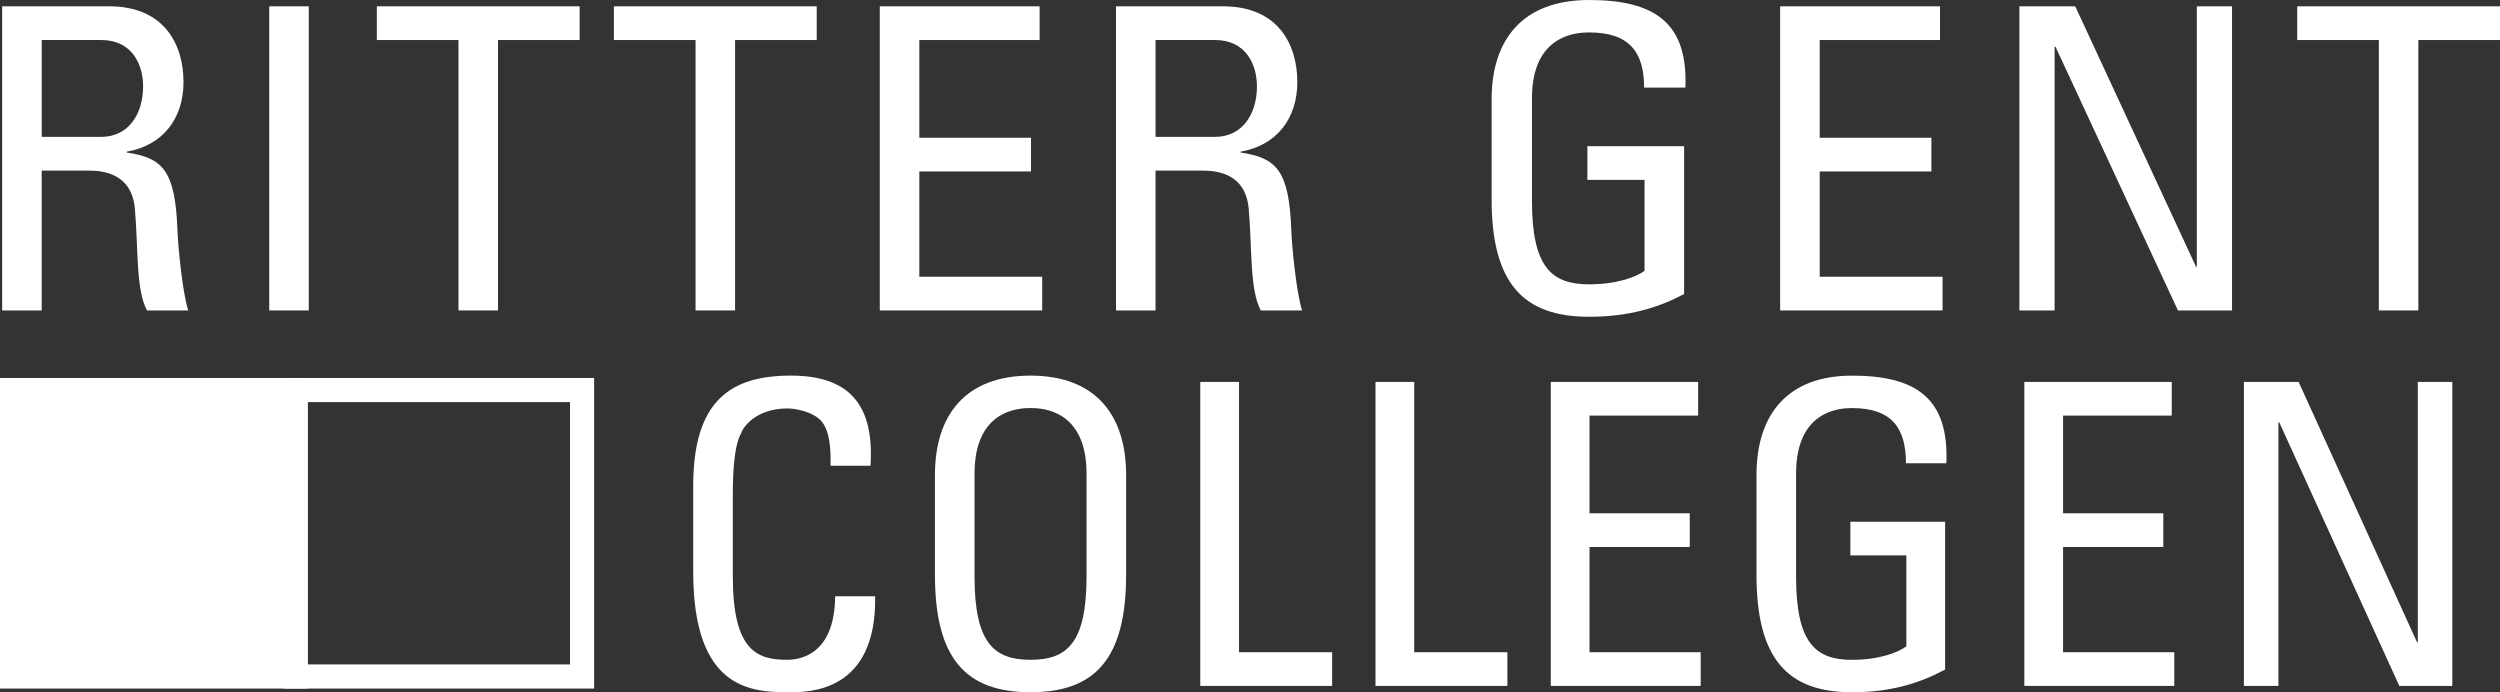
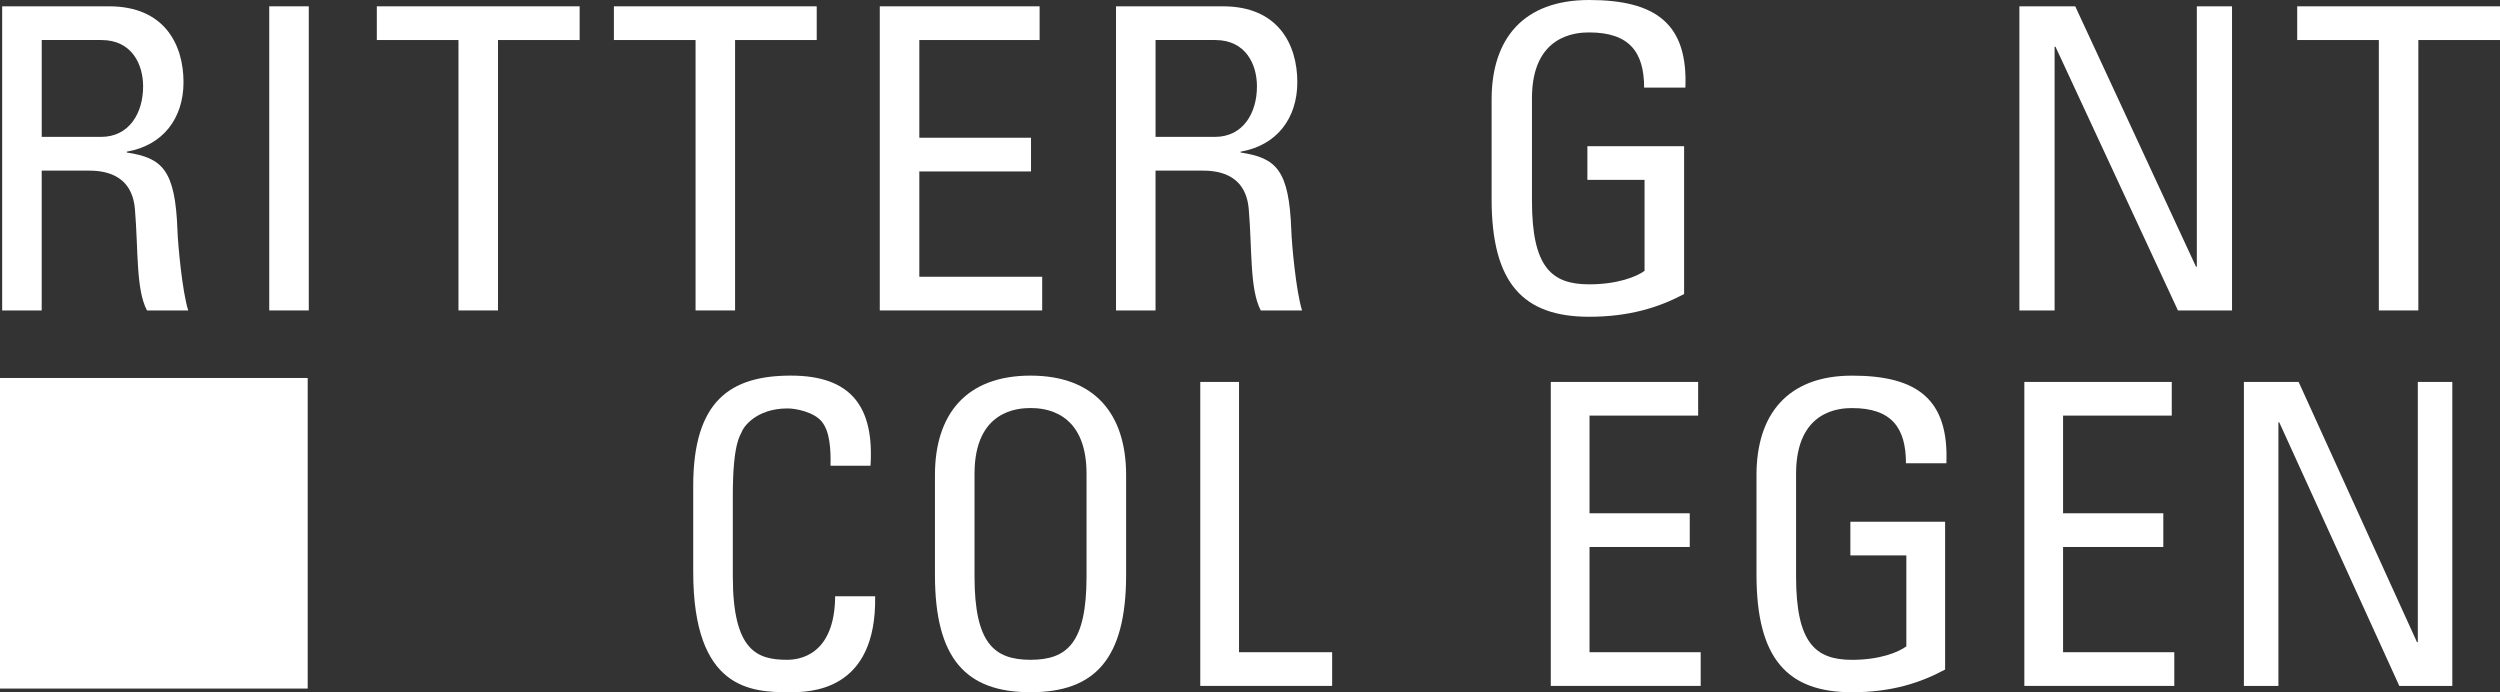
<svg xmlns="http://www.w3.org/2000/svg" version="1.1" id="Ebene_1" x="0px" y="0px" width="103.604px" height="28.688px" viewBox="0 0 103.604 28.688" enable-background="new 0 0 103.604 28.688" xml:space="preserve">
  <rect x="0" y="0" width="103.604" height="28.688" fill="#333333" stroke="none" />
  <g>
    <polygon fill="#FFFFFF" stroke="#FFFFFF" stroke-miterlimit="10" points="0.38,16.164 12.251,16.164 12.251,28.035 0.38,28.035    0.38,16.164  " />
-     <polygon fill="none" stroke="#FFFFFF" stroke-miterlimit="10" points="12.251,16.164 24.122,16.164 24.122,28.035 12.251,28.035    12.251,16.164  " />
    <path fill-rule="evenodd" clip-rule="evenodd" fill="#FFFFFF" d="M42.707,28.687c2.669,0,3.961-1.379,3.961-4.868v-4.135   c0-2.512-1.292-4.118-3.961-4.118c-2.67,0-3.961,1.605-3.961,4.118v4.135C38.745,27.308,40.036,28.687,42.707,28.687L42.707,28.687   z M42.707,27.343c-1.518,0-2.321-0.697-2.321-3.454v-4.258c0-2.635,1.814-2.721,2.321-2.721c0.506,0,2.321,0.086,2.321,2.721v4.258   C45.027,26.646,44.225,27.343,42.707,27.343L42.707,27.343z" />
    <polygon fill="#FFFFFF" points="55.206,28.425 55.206,27.029 51.347,27.029 51.347,15.828 49.741,15.828 49.741,28.425    55.206,28.425  " />
-     <polygon fill="#FFFFFF" points="62.468,28.425 62.468,27.029 58.608,27.029 58.608,15.828 57.003,15.828 57.003,28.425    62.468,28.425  " />
    <polygon fill="#FFFFFF" points="70.479,28.425 70.479,27.029 65.872,27.029 65.872,22.668 70.026,22.668 70.026,21.271    65.872,21.271 65.872,17.223 70.374,17.223 70.374,15.828 64.267,15.828 64.267,28.425 70.479,28.425  " />
    <path fill="#FFFFFF" d="M80.661,19.196c0.105-2.635-1.186-3.629-3.908-3.629c-2.67,0-3.961,1.605-3.961,4.118v4.135   c0,3.489,1.291,4.868,3.961,4.868c1.623,0,2.826-0.385,3.855-0.941v-6.125h-3.926v1.395h2.32v3.769   c-0.33,0.244-1.098,0.559-2.25,0.559c-1.518,0-2.32-0.697-2.32-3.454v-4.258c0-2.635,1.814-2.721,2.32-2.721   c1.623,0,2.234,0.801,2.234,2.286H80.661L80.661,19.196z" />
    <polygon fill="#FFFFFF" points="90.106,28.425 90.106,27.029 85.497,27.029 85.497,22.668 89.651,22.668 89.651,21.271    85.497,21.271 85.497,17.223 90.001,17.223 90.001,15.828 83.892,15.828 83.892,28.425 90.106,28.425  " />
    <polygon fill="#FFFFFF" points="100.198,15.828 100.198,26.611 100.163,26.611 95.259,15.828 92.991,15.828 92.991,28.425    94.421,28.425 94.421,17.502 94.456,17.502 99.431,28.425 101.628,28.425 101.628,15.828 100.198,15.828  " />
    <path fill="#FFFFFF" d="M36.075,19.301c0.157-2.444-0.803-3.735-3.298-3.735c-2.478,0-4.049,1.012-4.049,4.571v3.561   c0,4.886,2.408,4.989,3.979,4.989c0.82,0,3.63,0,3.56-3.978H34.61c-0.018,2.46-1.501,2.634-1.99,2.634   c-1.239,0-2.251-0.365-2.251-3.454v-3.367c0-2.164,0.314-2.479,0.367-2.617c0.052-0.176,0.576-0.979,1.902-0.979   c0.332,0,1.082,0.141,1.414,0.542c0.332,0.402,0.384,1.117,0.366,1.834H36.075L36.075,19.301z" />
    <path fill-rule="evenodd" clip-rule="evenodd" fill="#FFFFFF" d="M1.729,1.659h2.475c1.264,0,1.727,1.012,1.727,1.92   c0,1.1-0.57,2.094-1.745,2.094H1.729V1.659L1.729,1.659z M3.651,7.07c0.552,0,1.816,0.07,1.941,1.606   c0.143,1.676,0.036,3.316,0.499,4.189H7.8c-0.25-0.785-0.427-2.757-0.445-3.298C7.266,7.035,6.731,6.546,5.254,6.32V6.285   c1.514-0.262,2.351-1.396,2.351-2.88c0-1.571-0.802-3.143-3.081-3.143H0.09v12.604h1.638V7.07H3.651L3.651,7.07z" />
    <polygon fill="#FFFFFF" points="12.796,0.262 11.158,0.262 11.158,12.865 12.796,12.865 12.796,0.262  " />
    <polygon fill="#FFFFFF" points="15.616,0.262 15.616,1.659 19,1.659 19,12.865 20.638,12.865 20.638,1.659 24.021,1.659    24.021,0.262 15.616,0.262  " />
    <polygon fill="#FFFFFF" points="25.441,0.262 25.441,1.659 28.825,1.659 28.825,12.865 30.463,12.865 30.463,1.659 33.846,1.659    33.846,0.262 25.441,0.262  " />
    <polygon fill="#FFFFFF" points="43.19,12.865 43.19,11.469 38.098,11.469 38.098,7.105 42.727,7.105 42.727,5.708 38.098,5.708    38.098,1.659 43.083,1.659 43.083,0.262 36.459,0.262 36.459,12.865 43.19,12.865  " />
    <path fill-rule="evenodd" clip-rule="evenodd" fill="#FFFFFF" d="M47.887,1.659h2.476c1.264,0,1.727,1.012,1.727,1.92   c0,1.1-0.568,2.094-1.744,2.094h-2.458V1.659L47.887,1.659z M49.809,7.07c0.553,0,1.817,0.07,1.942,1.606   c0.143,1.676,0.035,3.316,0.498,4.189h1.711c-0.25-0.785-0.428-2.757-0.445-3.298c-0.09-2.532-0.623-3.021-2.102-3.247V6.285   c1.514-0.262,2.35-1.396,2.35-2.88c0-1.571-0.801-3.143-3.08-3.143h-4.434v12.604h1.638V7.07H49.809L49.809,7.07z" />
    <path fill="#FFFFFF" d="M69.845,3.631C69.952,0.995,68.634,0,65.856,0c-2.725,0-4.041,1.606-4.041,4.12v4.137   c0,3.491,1.316,4.87,4.041,4.87c1.656,0,2.885-0.383,3.936-0.941V6.058h-4.008v1.396h2.369v3.771   c-0.338,0.244-1.121,0.558-2.297,0.558c-1.549,0-2.369-0.699-2.369-3.456v-4.26c0-2.636,1.854-2.723,2.369-2.723   c1.656,0,2.279,0.803,2.279,2.287H69.845L69.845,3.631z" />
-     <polygon fill="#FFFFFF" points="80.503,12.865 80.503,11.469 75.411,11.469 75.411,7.105 80.04,7.105 80.04,5.708 75.411,5.708    75.411,1.659 80.396,1.659 80.396,0.262 73.772,0.262 73.772,12.865 80.503,12.865  " />
    <polygon fill="#FFFFFF" points="91.04,0.262 91.04,11.051 91.005,11.051 86.001,0.262 83.687,0.262 83.687,12.865 85.146,12.865    85.146,1.938 85.183,1.938 90.257,12.865 92.499,12.865 92.499,0.262 91.04,0.262  " />
    <polygon fill="#FFFFFF" points="95.2,0.262 95.2,1.659 98.583,1.659 98.583,12.865 100.22,12.865 100.22,1.659 103.604,1.659    103.604,0.262 95.2,0.262  " />
  </g>
</svg>